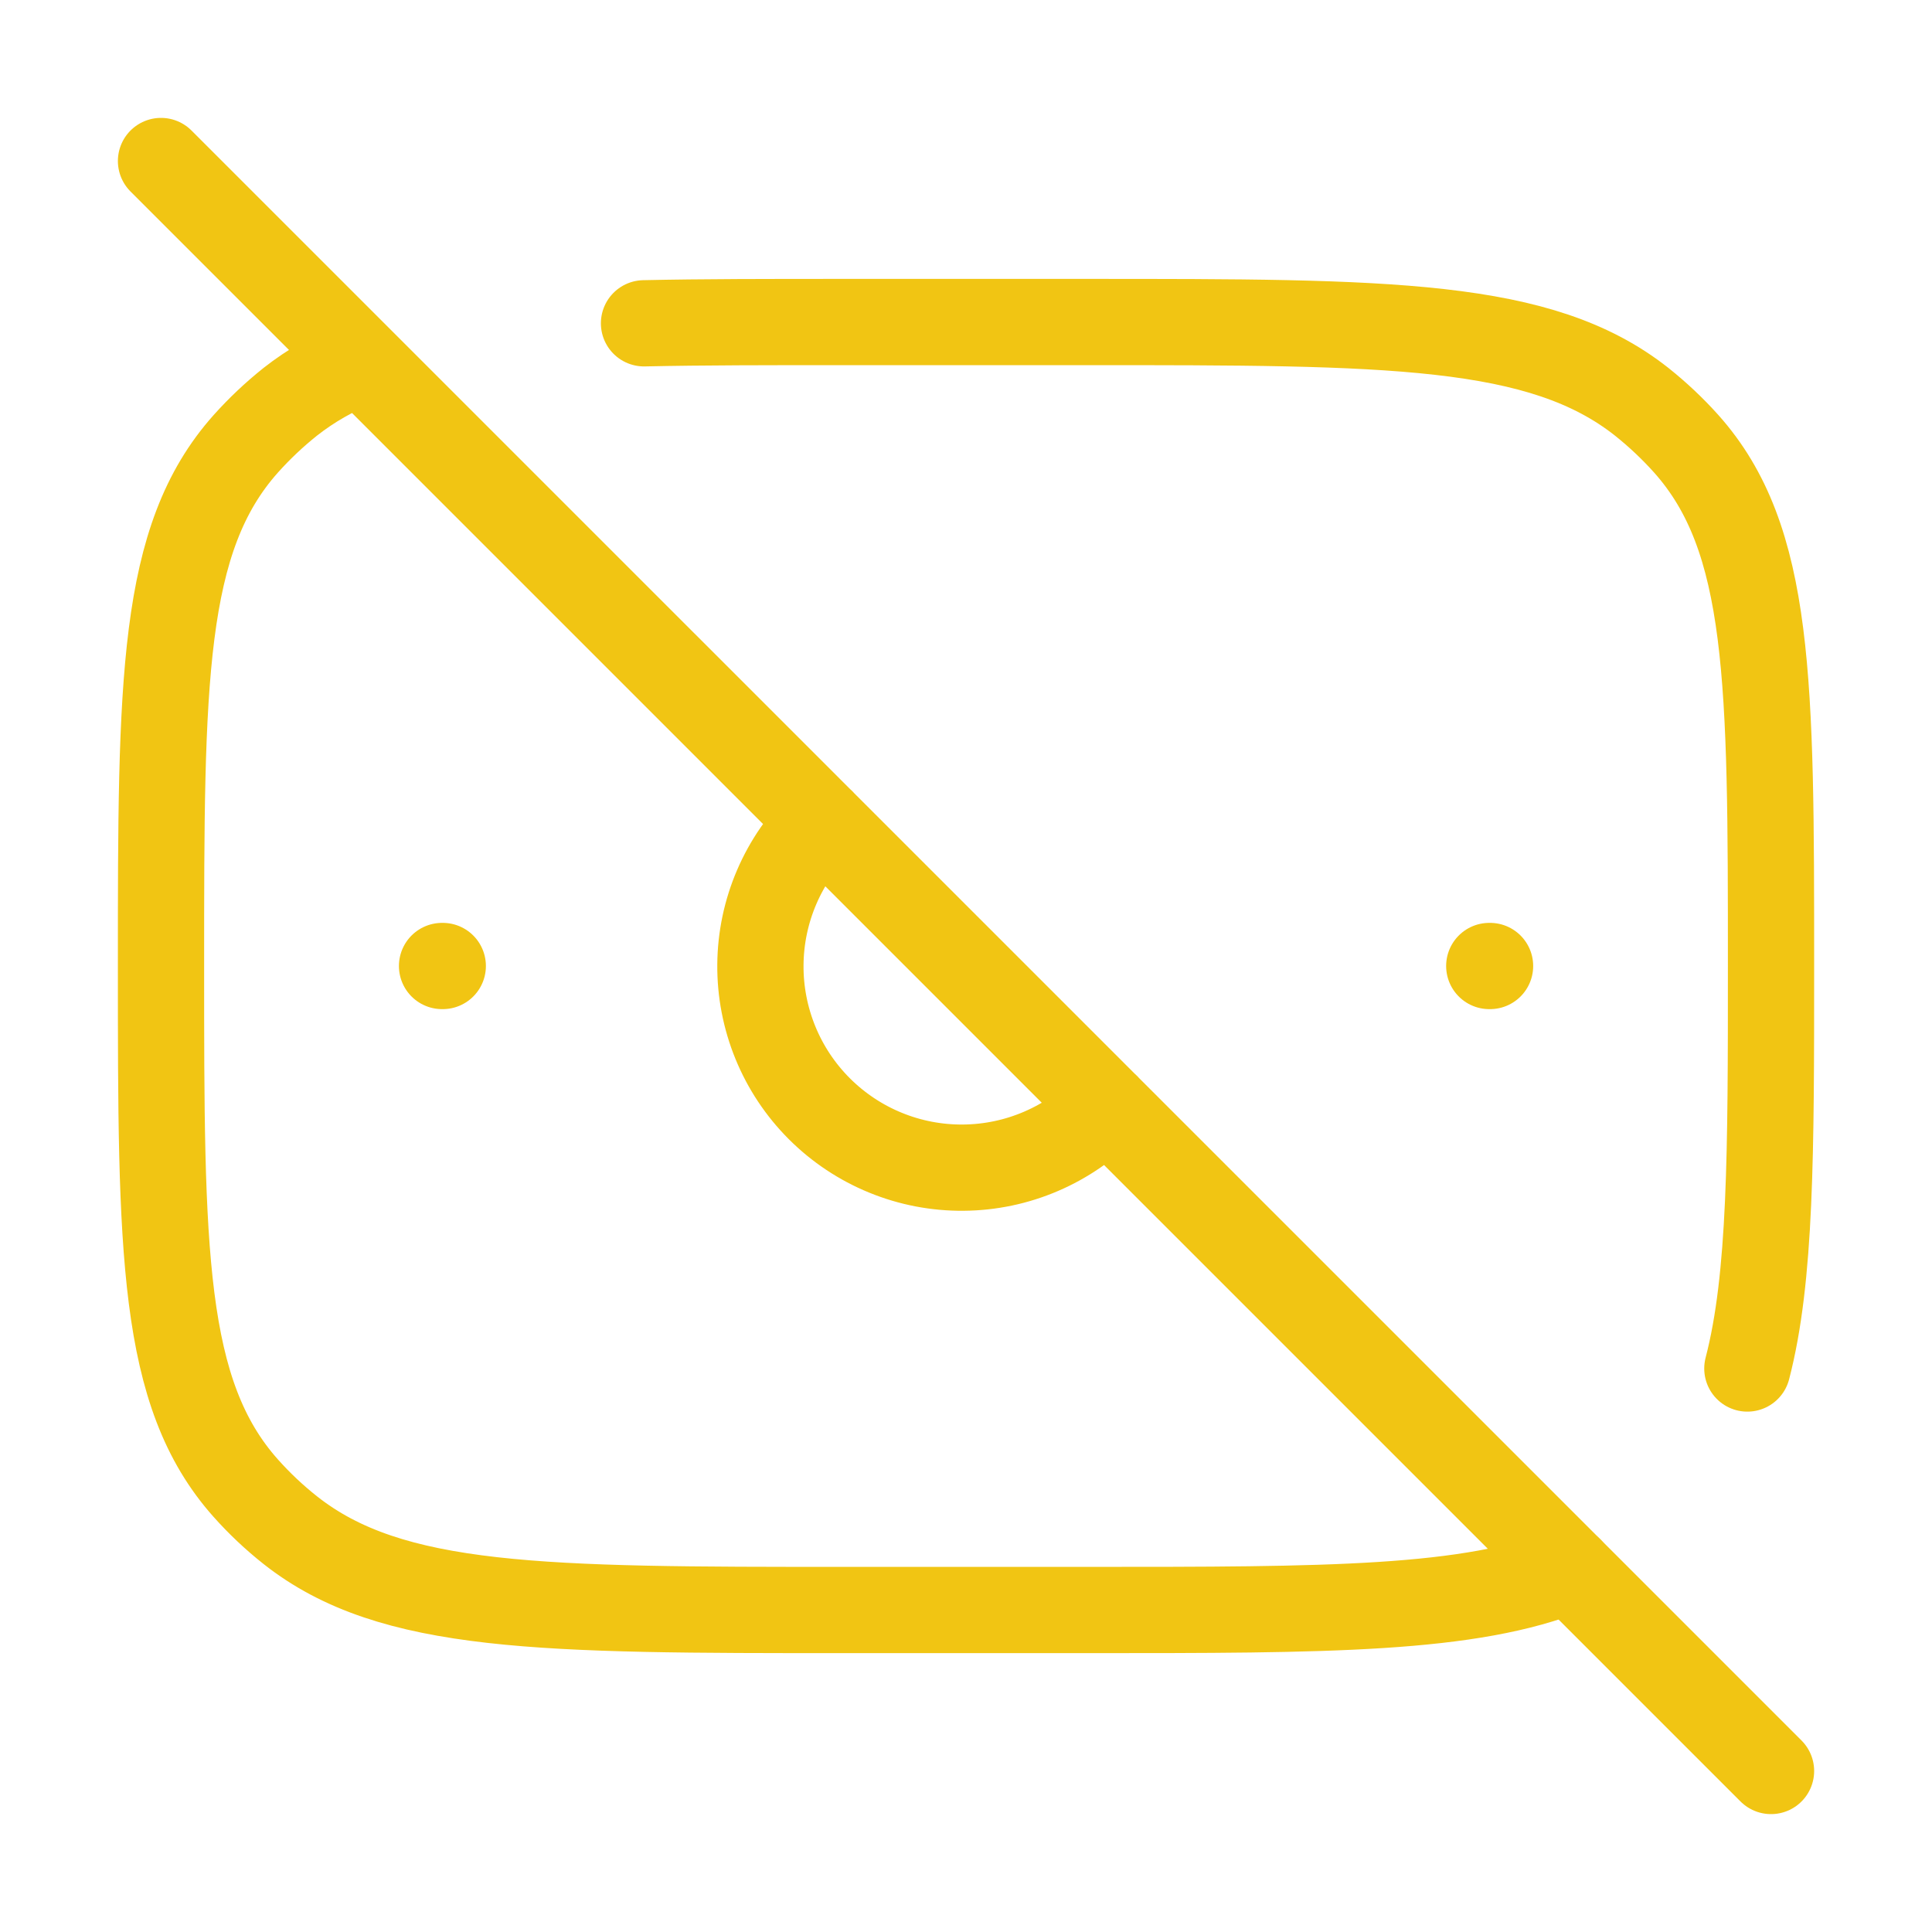
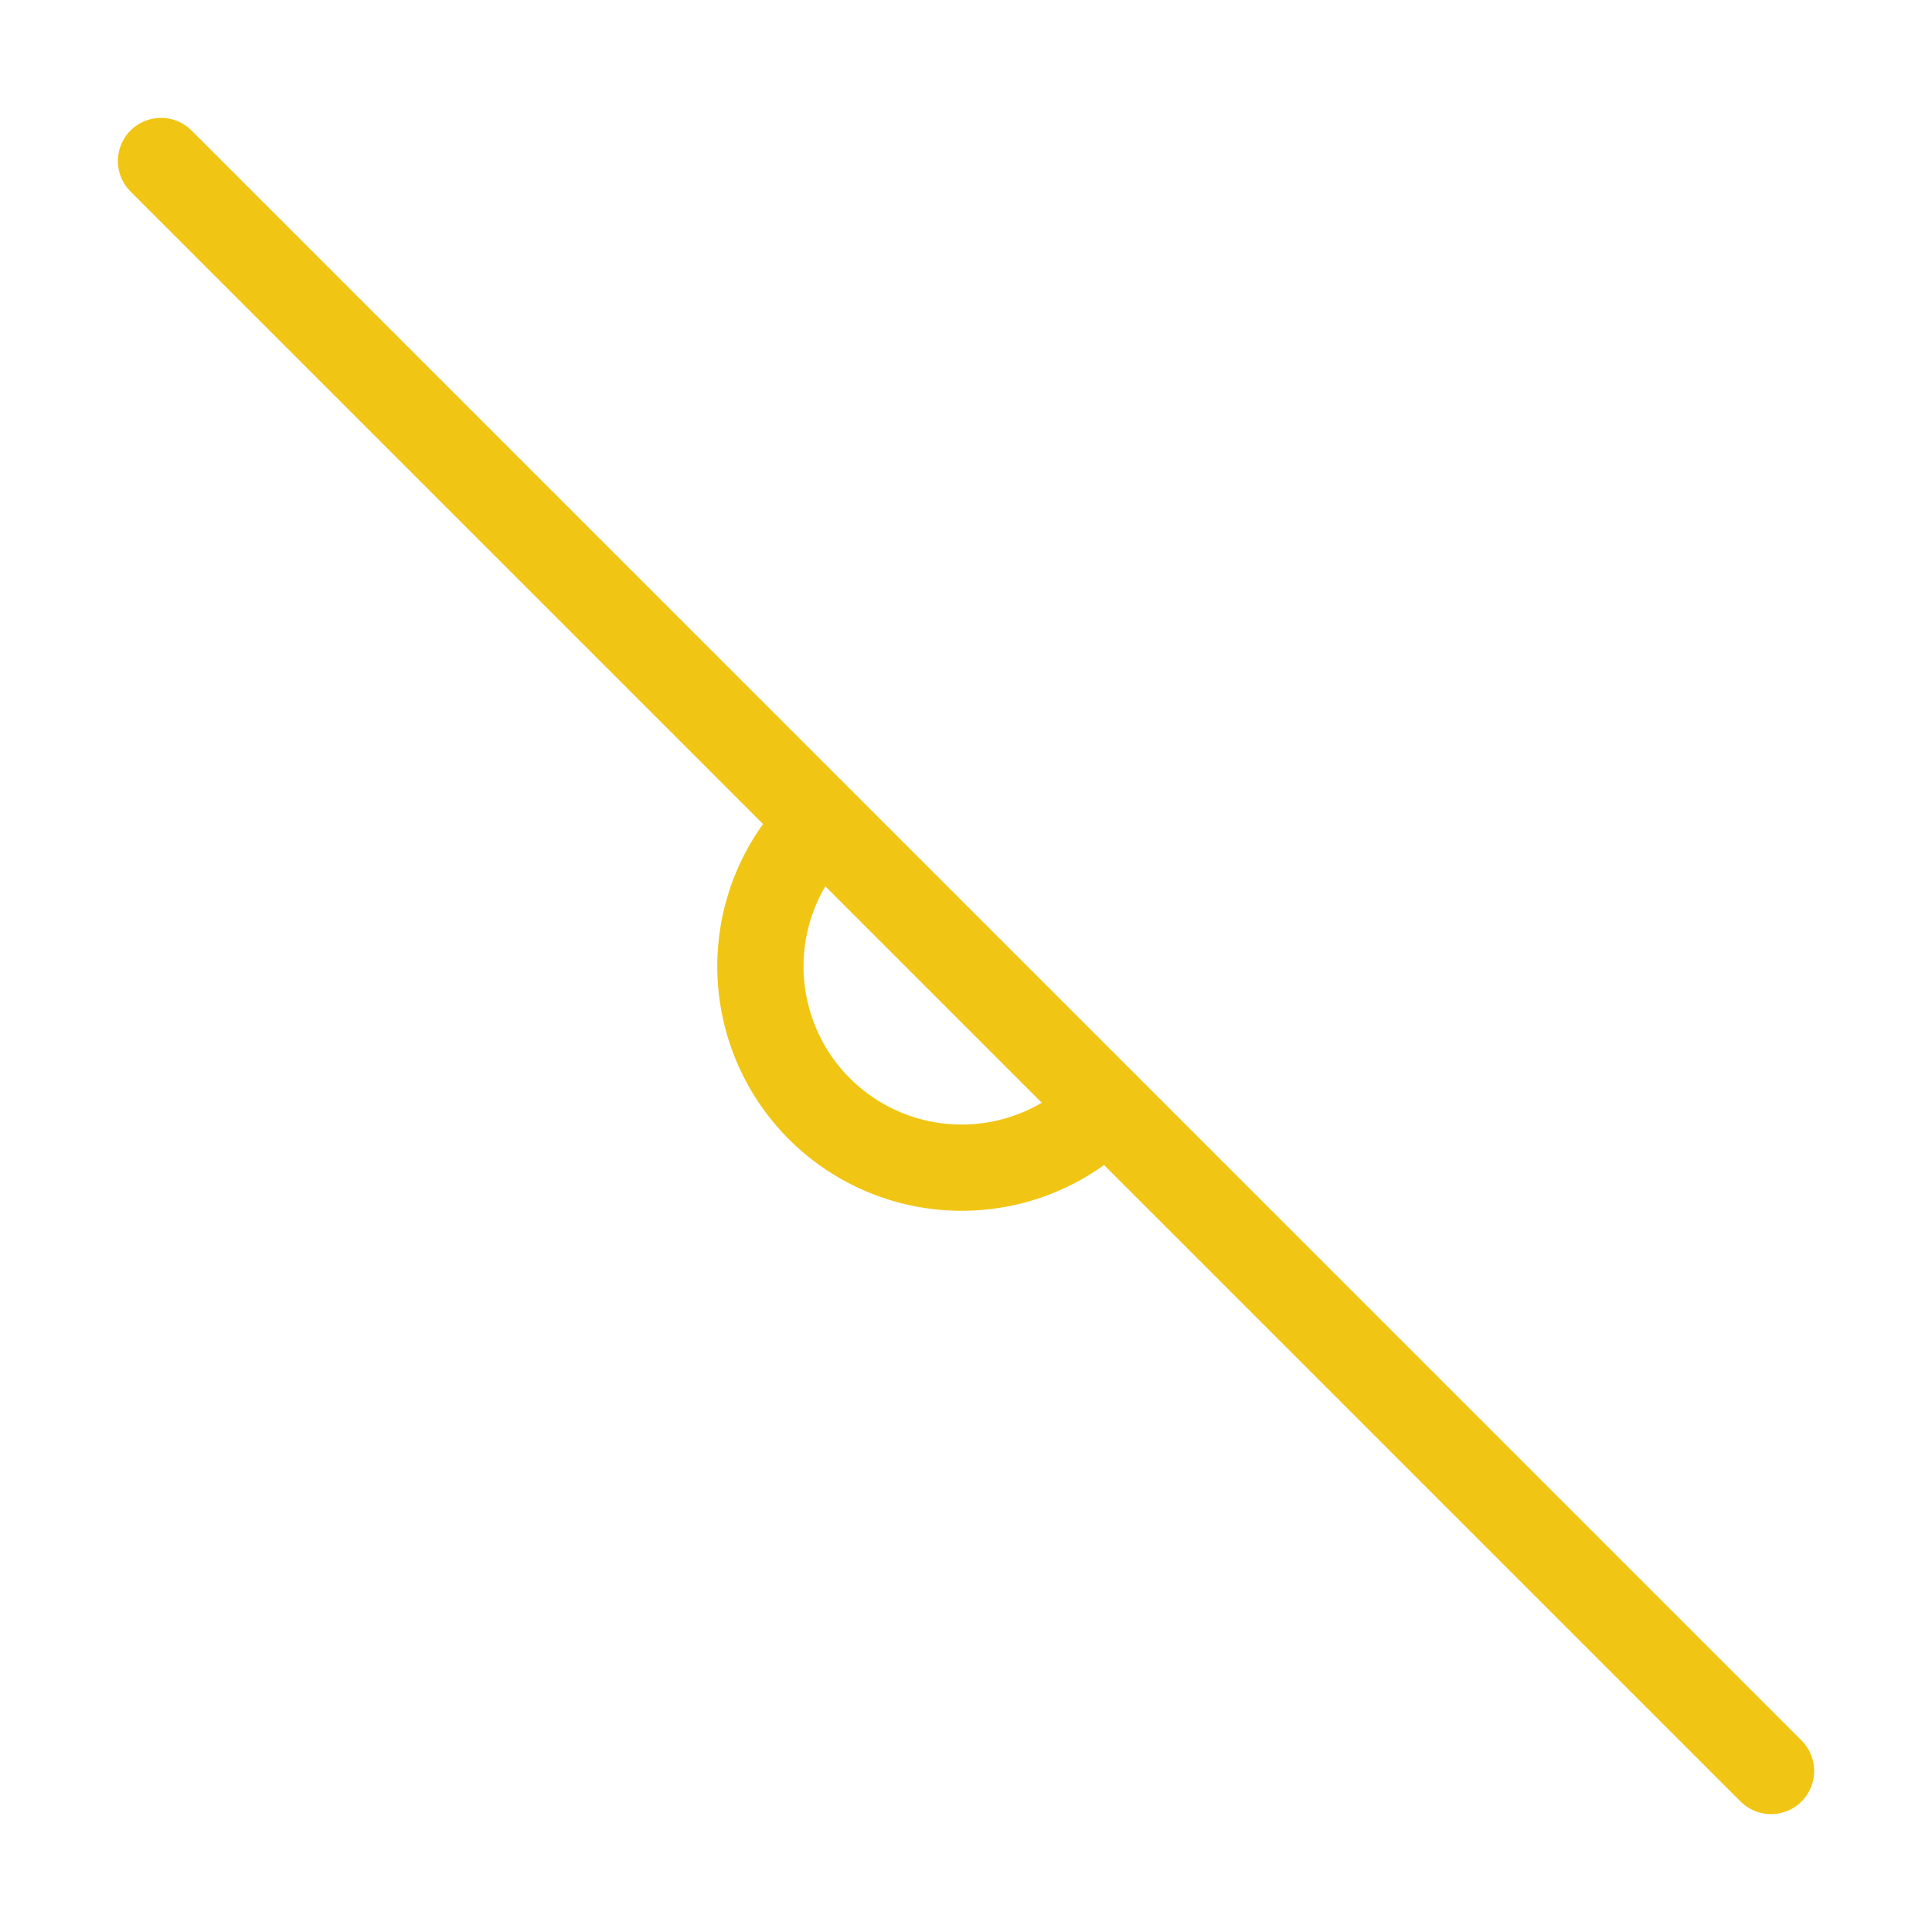
<svg xmlns="http://www.w3.org/2000/svg" width="56" height="56" viewBox="0 0 56 56" fill="none">
-   <path d="M10.414 10.5C9.672 10.799 9.014 11.175 8.417 11.643C7.948 12.017 7.518 12.424 7.124 12.864C4.667 15.617 4.667 19.747 4.667 28C4.667 36.253 4.667 40.381 7.124 43.136C7.518 43.578 7.948 43.984 8.417 44.355C11.345 46.667 15.729 46.667 24.5 46.667H31.5C38.482 46.667 42.6 46.667 45.5 45.5M18.667 9.371C20.366 9.334 22.293 9.334 24.5 9.334H31.5C40.271 9.334 44.656 9.334 47.582 11.643C48.051 12.017 48.483 12.424 48.877 12.864C51.334 15.617 51.334 19.747 51.334 28C51.334 33.397 51.334 37.03 50.648 39.667M43.19 28H43.167M12.834 28H12.813" stroke="#F1C513" stroke-width="2.5" stroke-linecap="round" stroke-linejoin="round" />
  <path d="M32.07 32.065C31.532 32.622 30.888 33.066 30.176 33.372C29.465 33.678 28.699 33.839 27.924 33.845C27.15 33.852 26.382 33.705 25.665 33.411C24.948 33.118 24.297 32.685 23.749 32.137C23.201 31.589 22.768 30.938 22.475 30.221C22.182 29.504 22.034 28.736 22.041 27.962C22.047 27.187 22.208 26.422 22.514 25.71C22.82 24.998 23.264 24.355 23.821 23.816M4.667 4.667L51.334 51.333" stroke="#F1C513" stroke-width="2.5" stroke-linecap="round" stroke-linejoin="round" />
</svg>